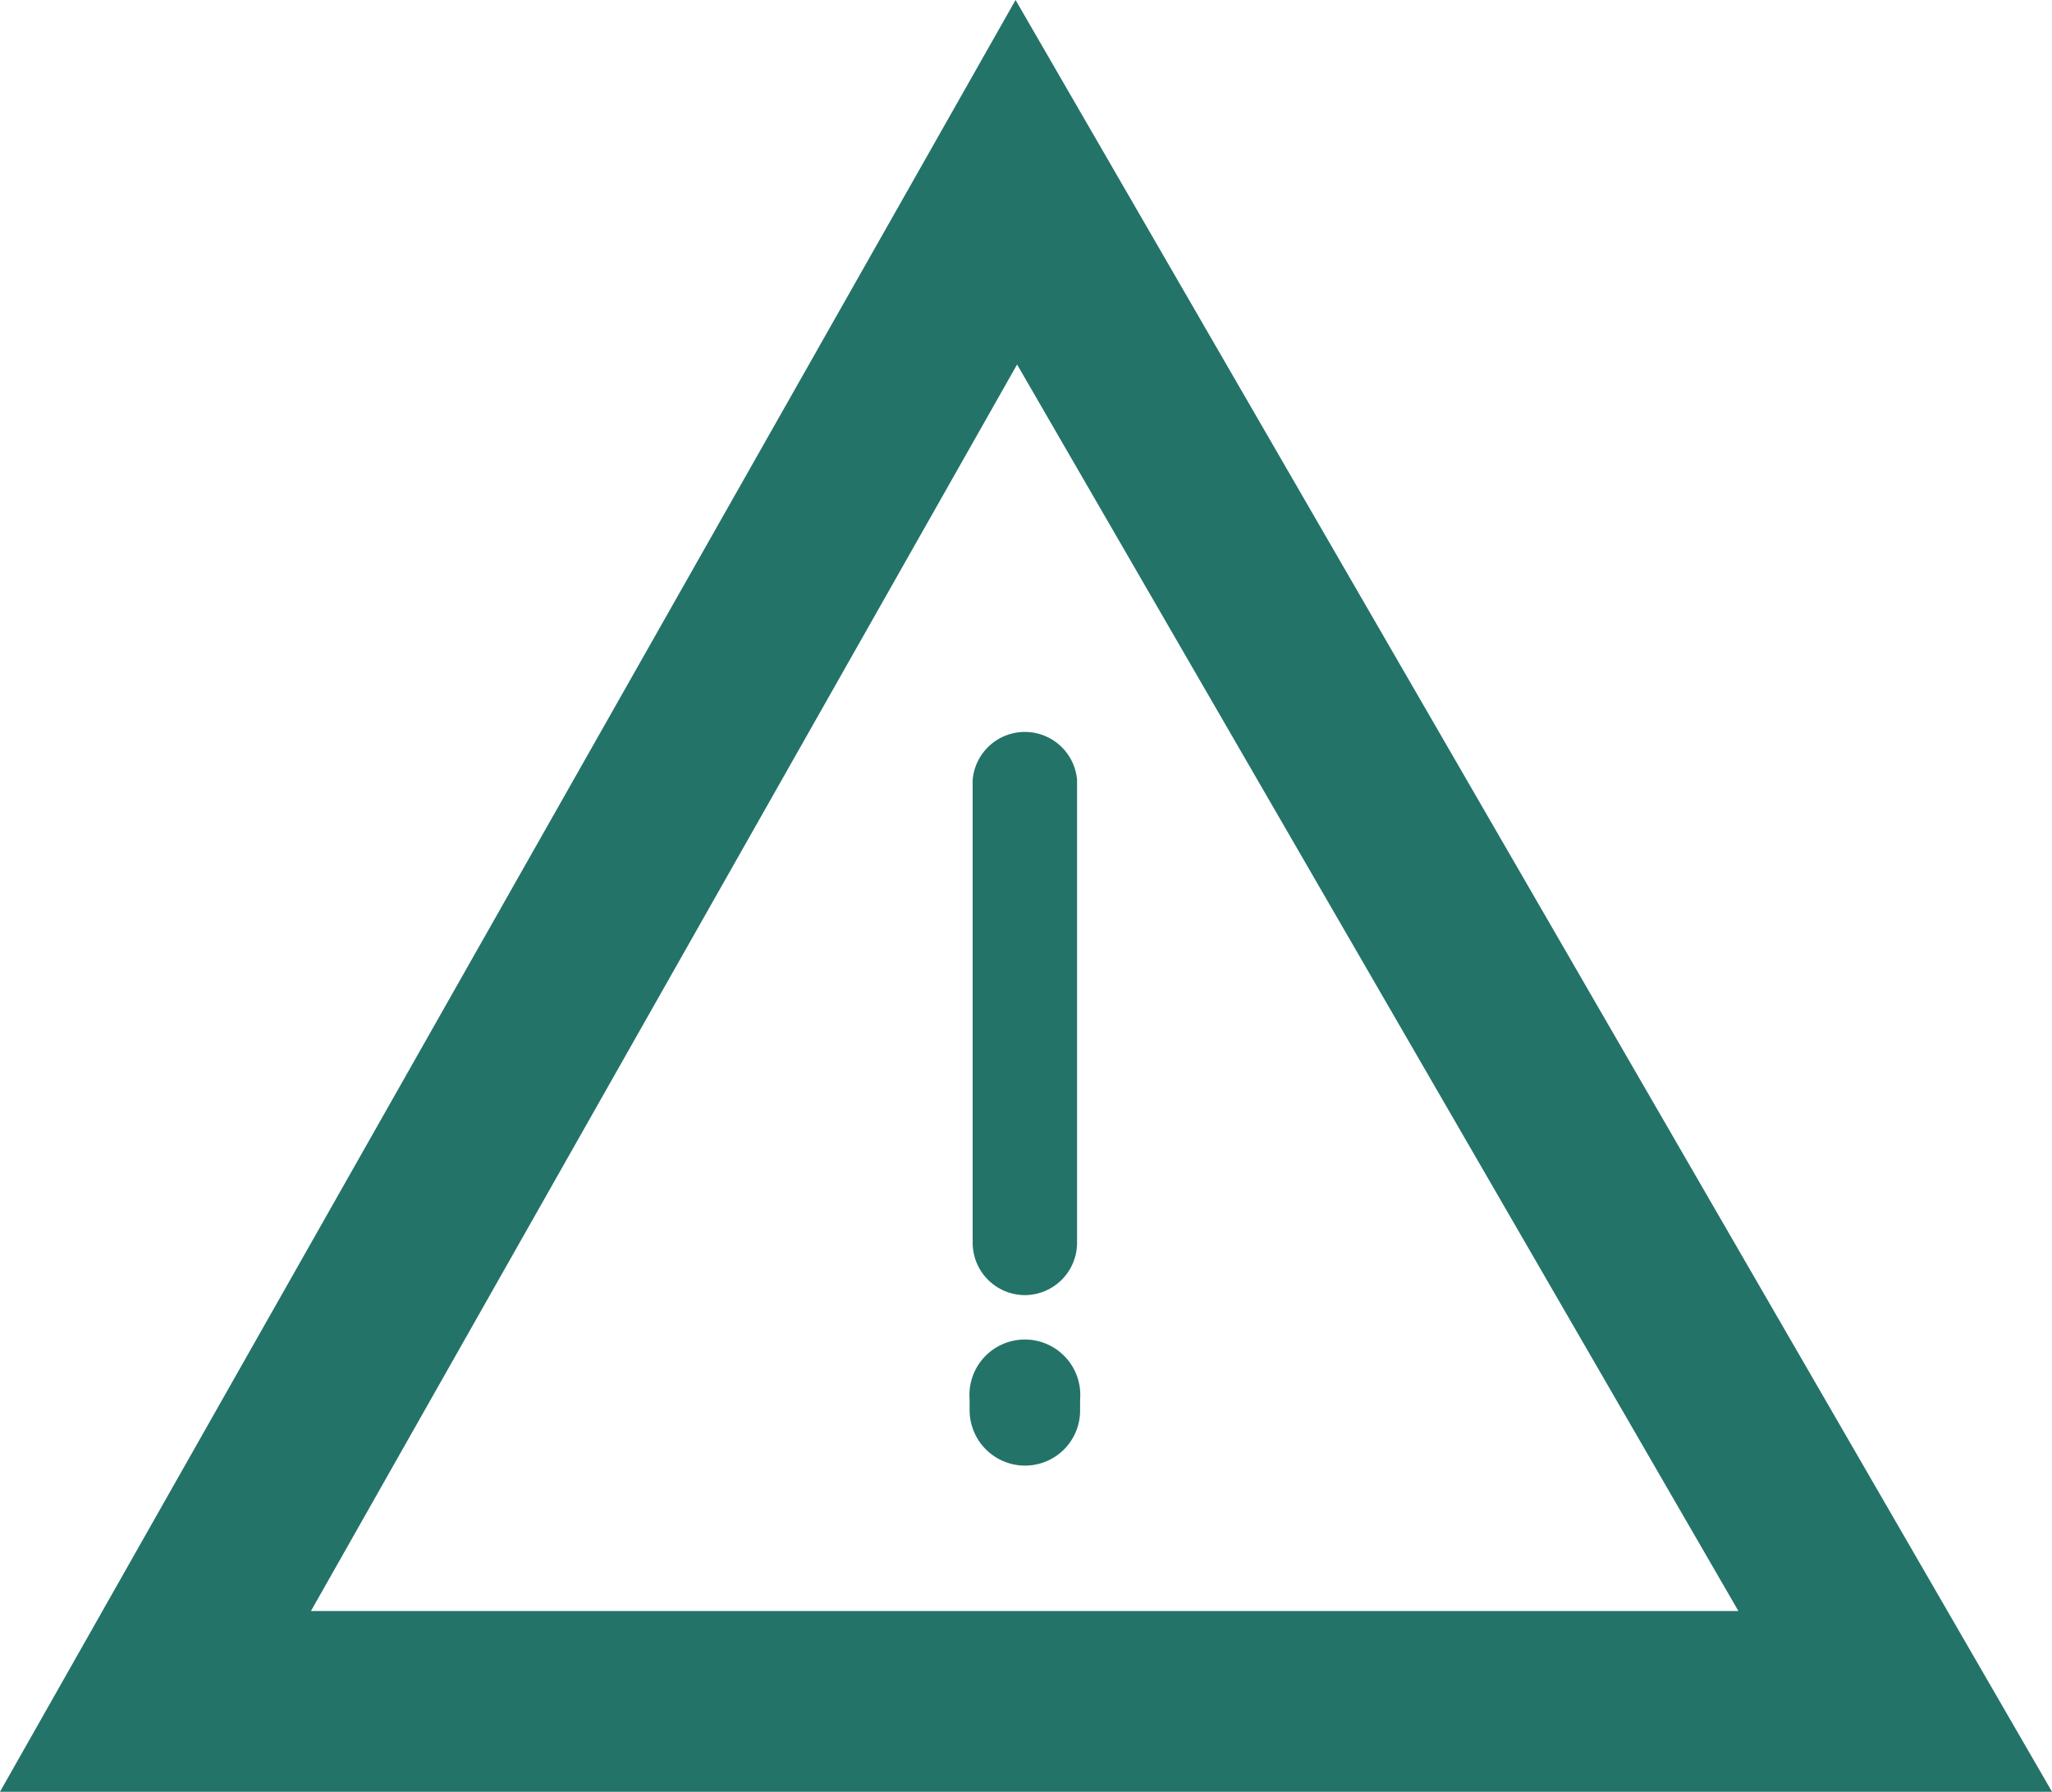
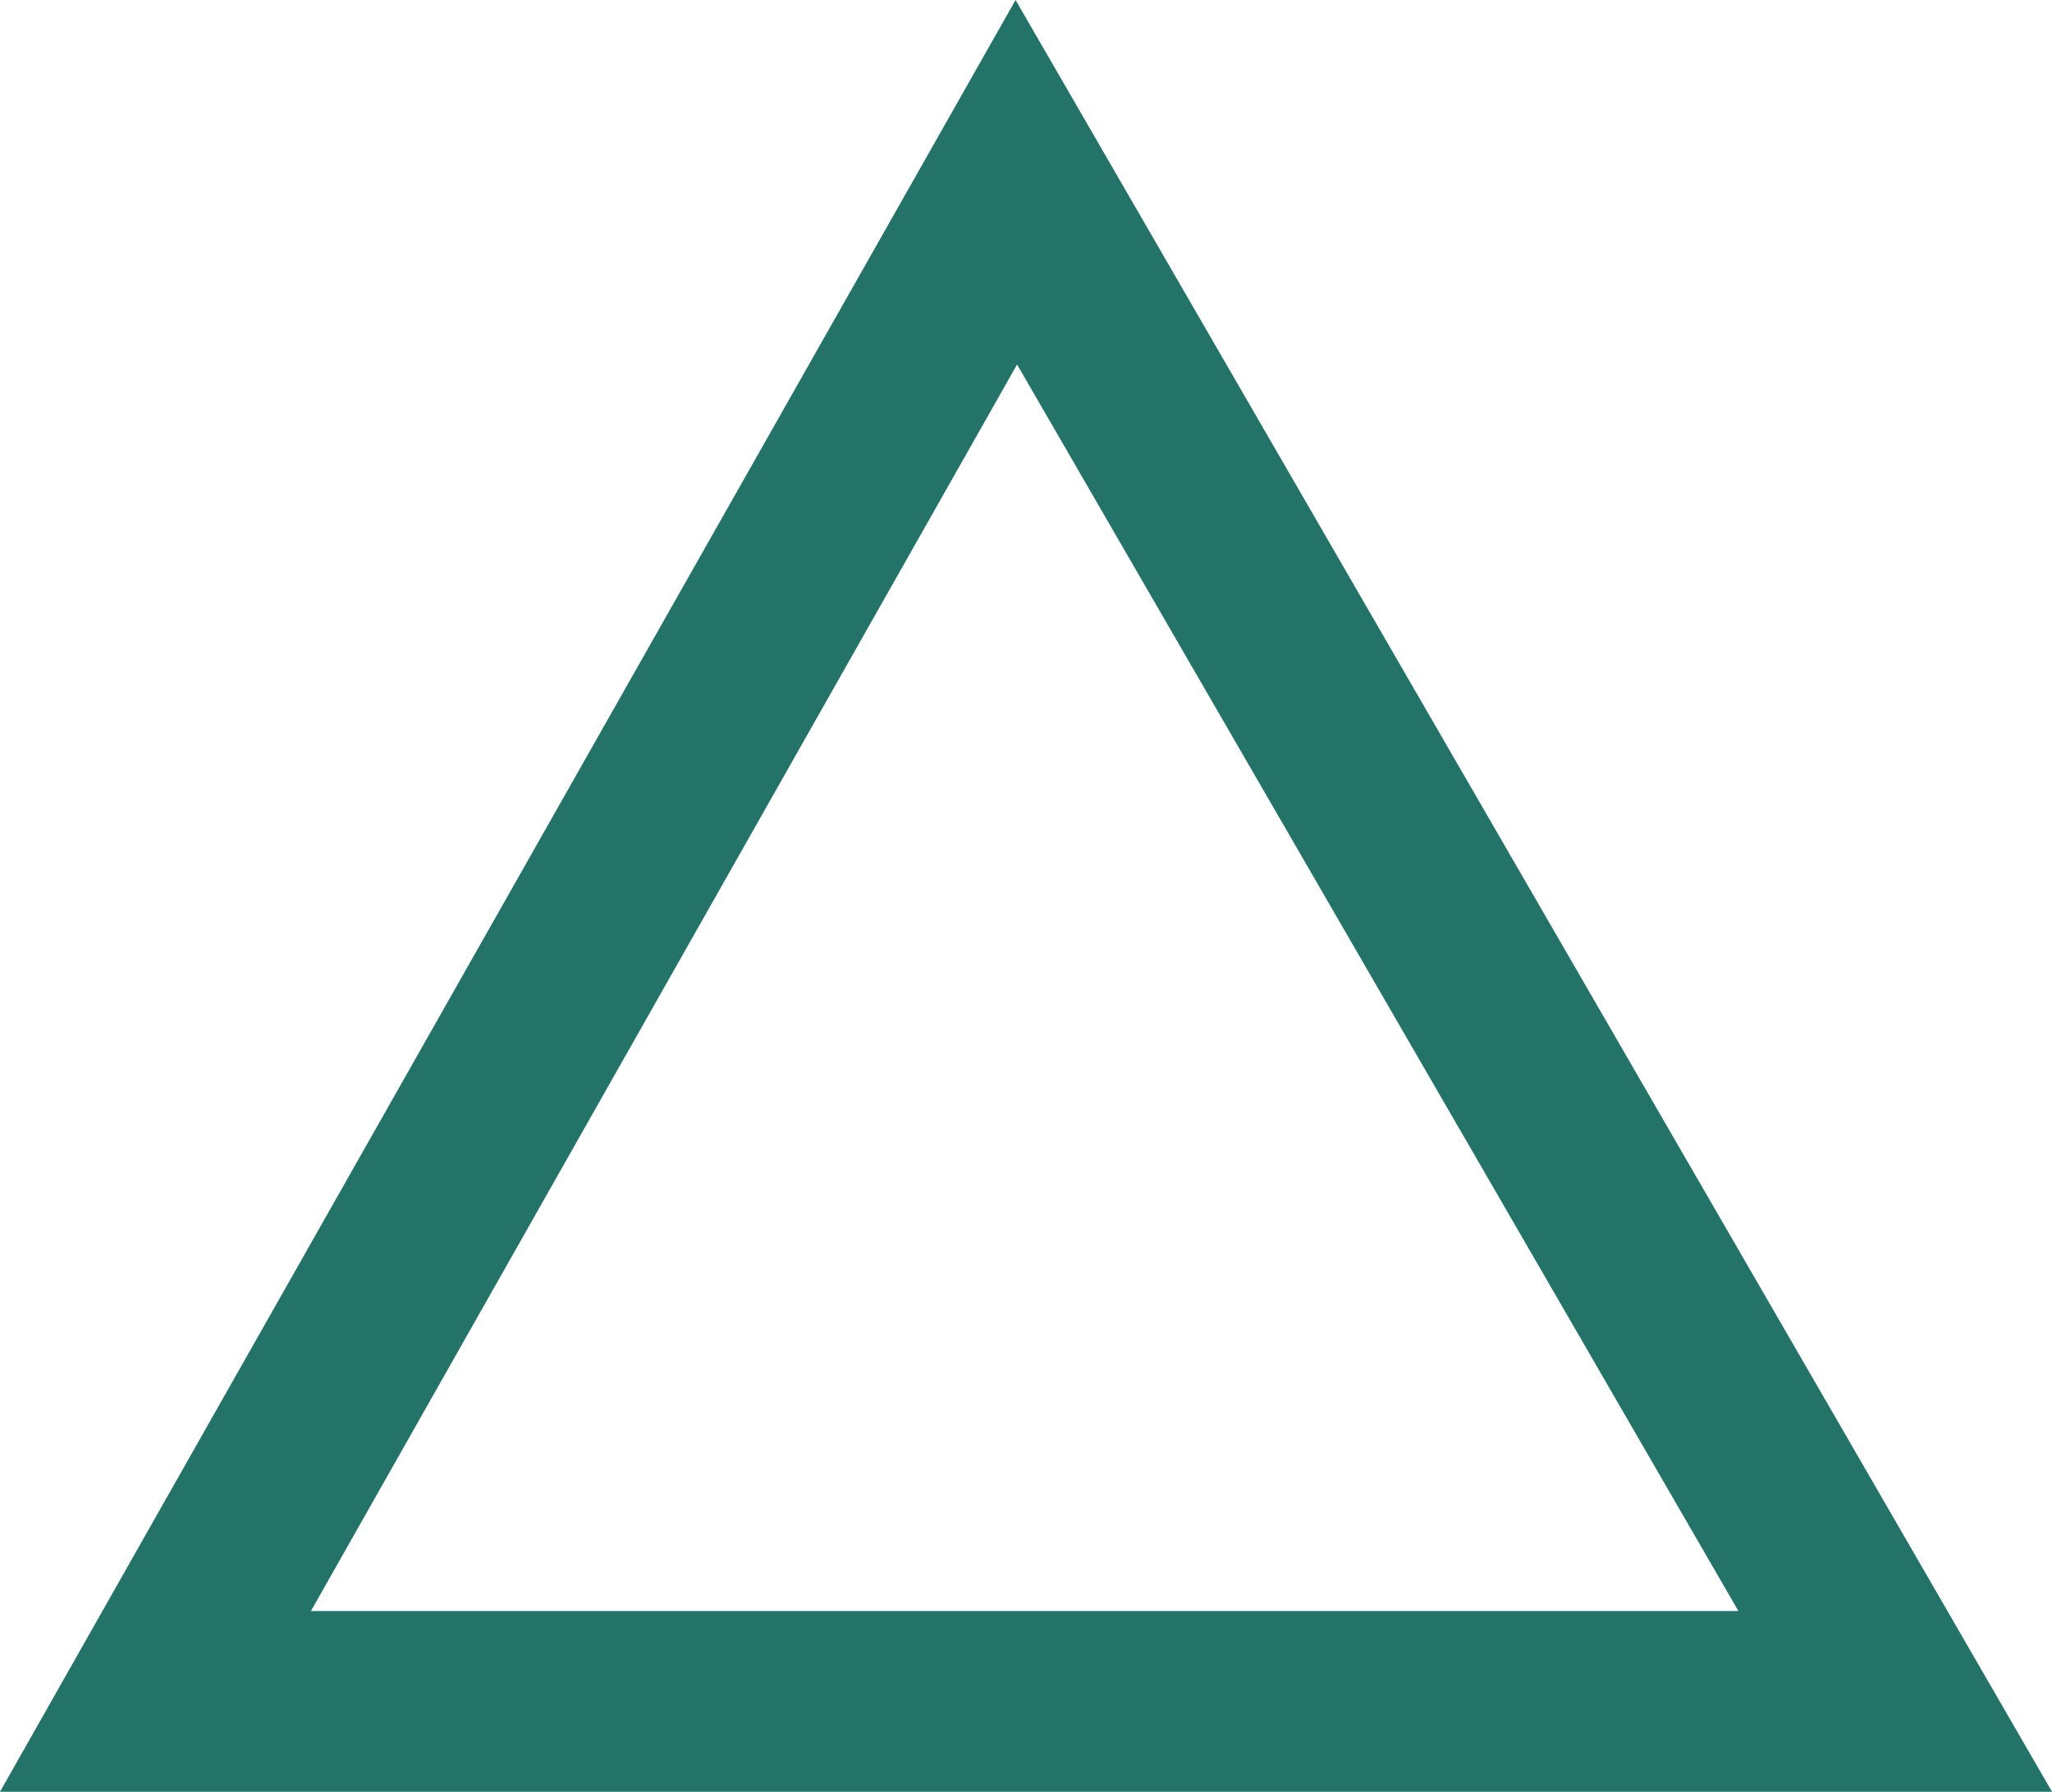
<svg xmlns="http://www.w3.org/2000/svg" viewBox="0 0 54.05 47.19">
  <defs>
    <style>.cls-1{fill:#237369;}</style>
  </defs>
  <g id="Ebene_2" data-name="Ebene 2">
    <g id="Ebene_1-2" data-name="Ebene 1">
      <path class="cls-1" d="M8.19,42.43h37.6L26.79,9.6Zm45.86,4.76H0L26.75,0Z" />
-       <path class="cls-1" d="M27,34.11a1.38,1.38,0,0,1-1.38-1.38V20.54a1.38,1.38,0,0,1,2.75,0V32.73A1.38,1.38,0,0,1,27,34.11" />
-       <path class="cls-1" d="M27,38.6a1.46,1.46,0,0,1-1.46-1.46v-.28a1.46,1.46,0,1,1,2.91,0v.28A1.45,1.45,0,0,1,27,38.6" />
    </g>
  </g>
</svg>